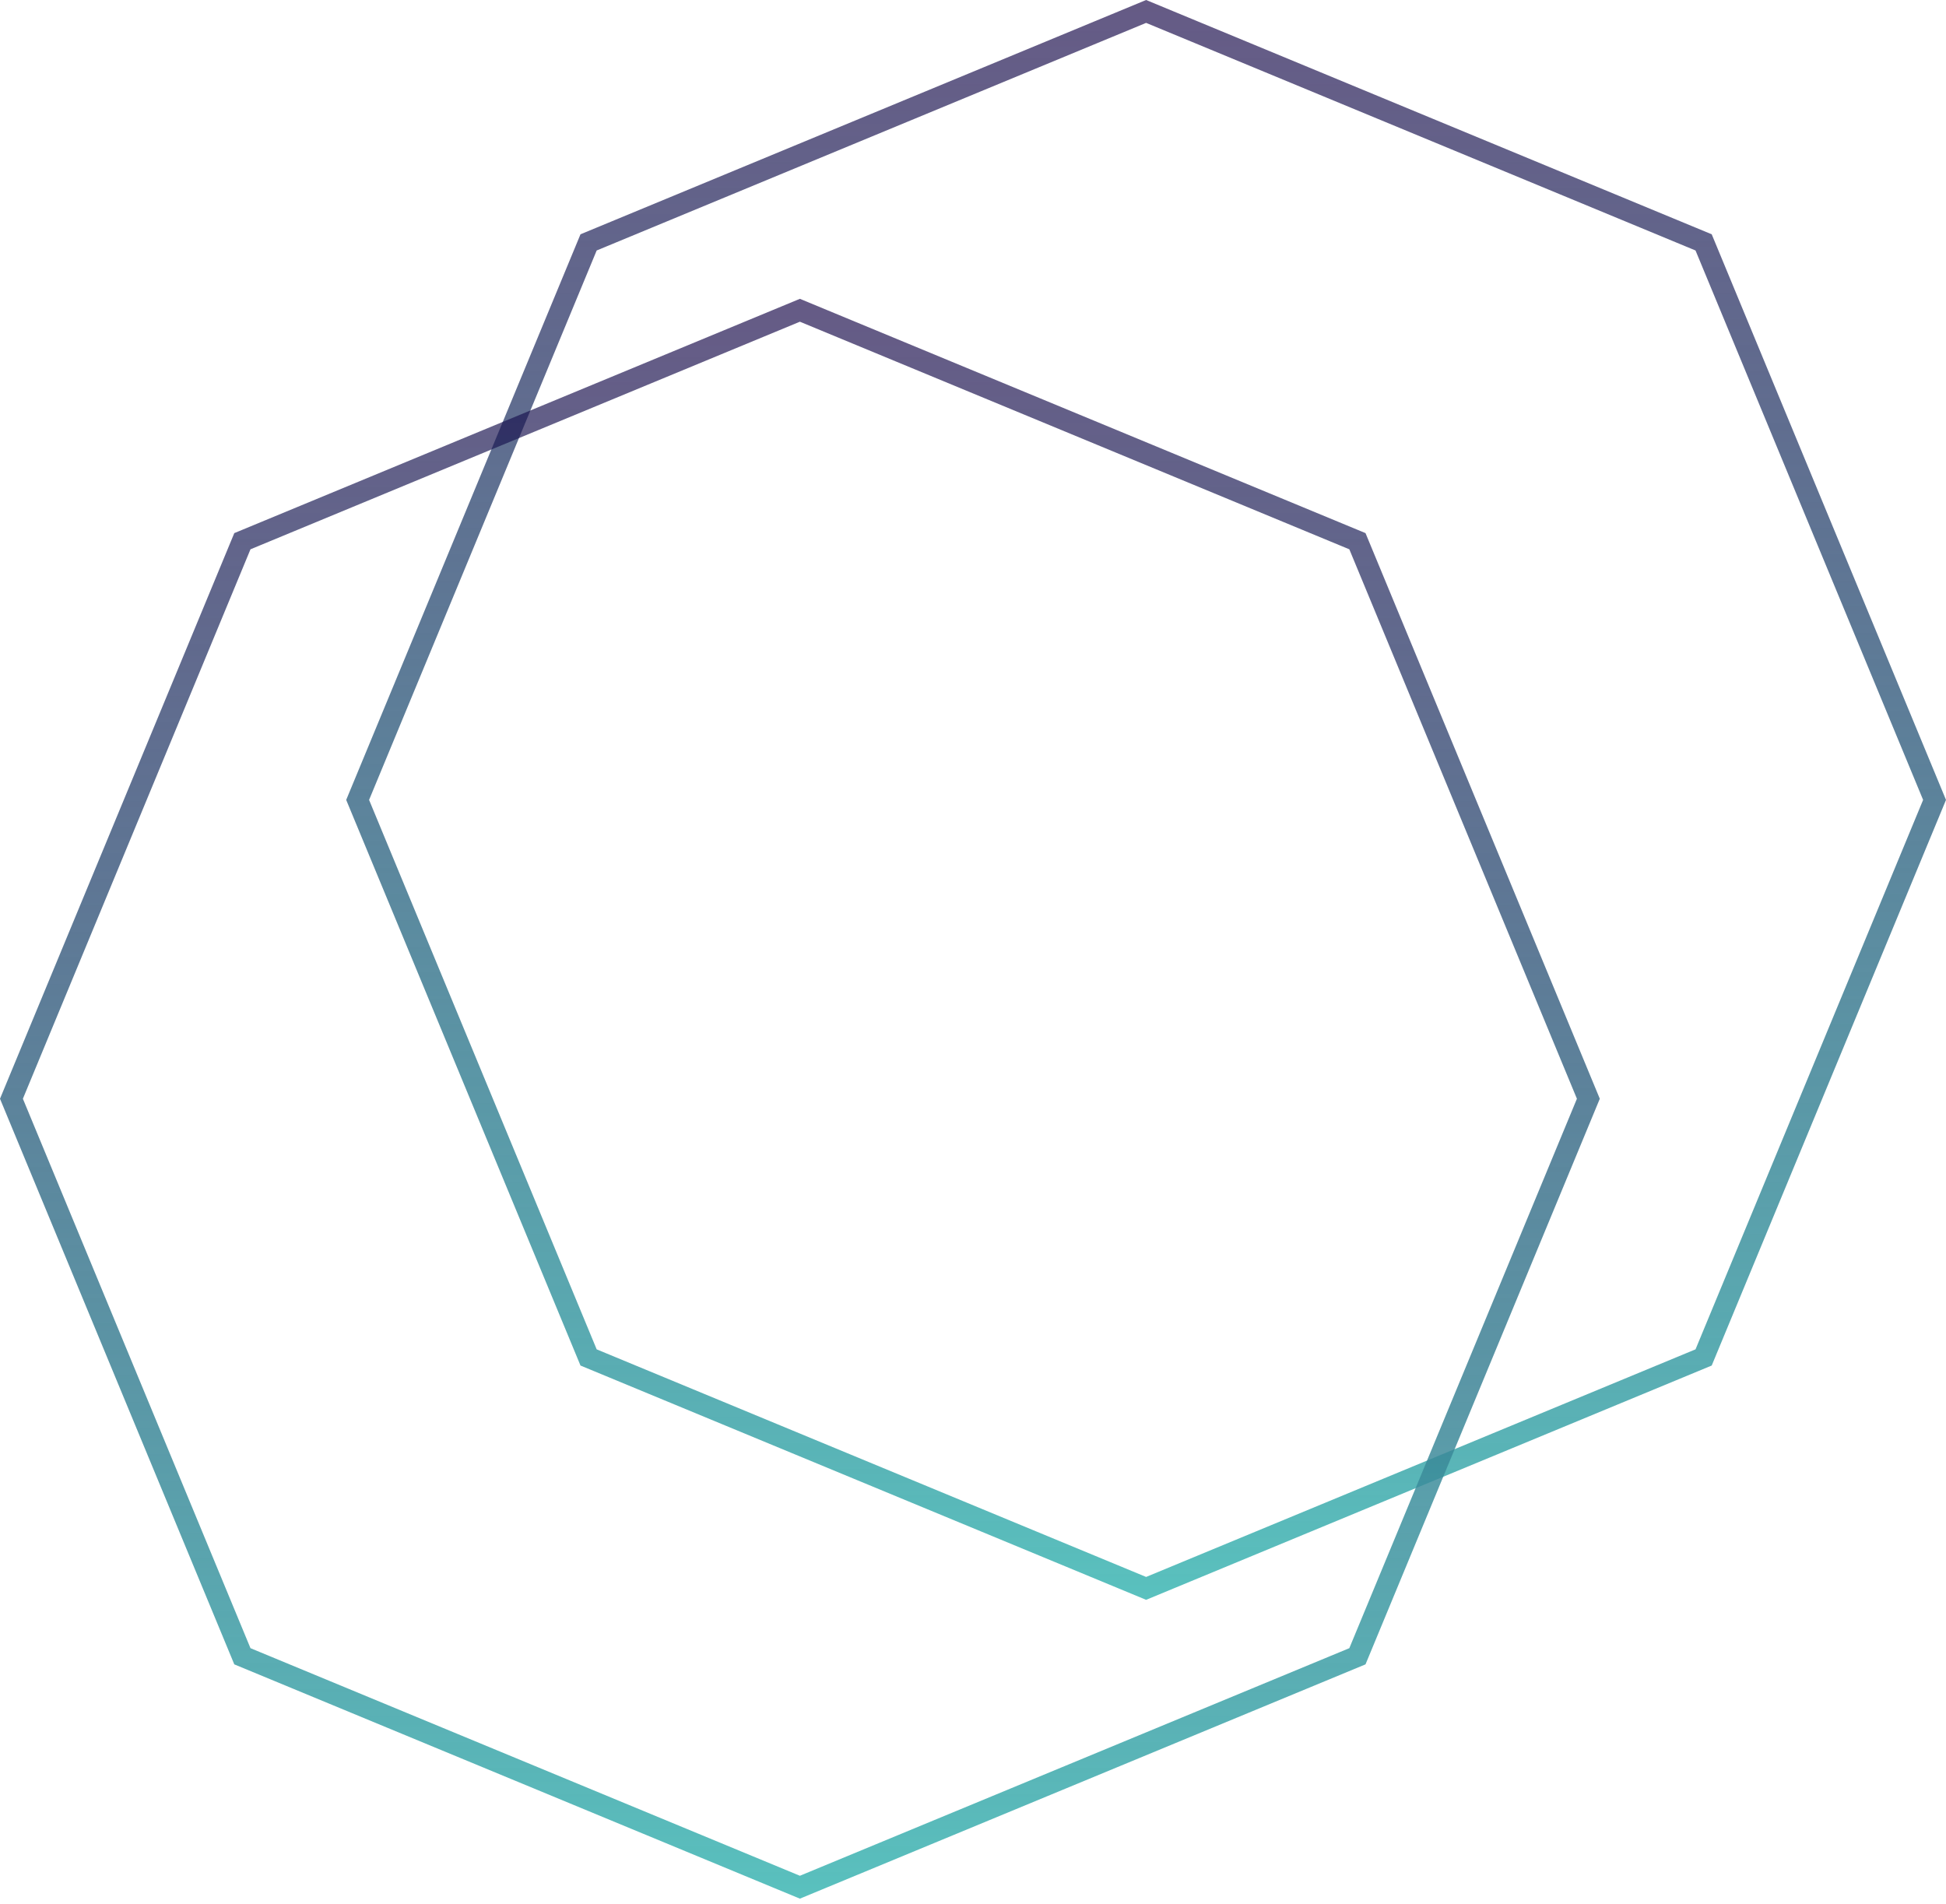
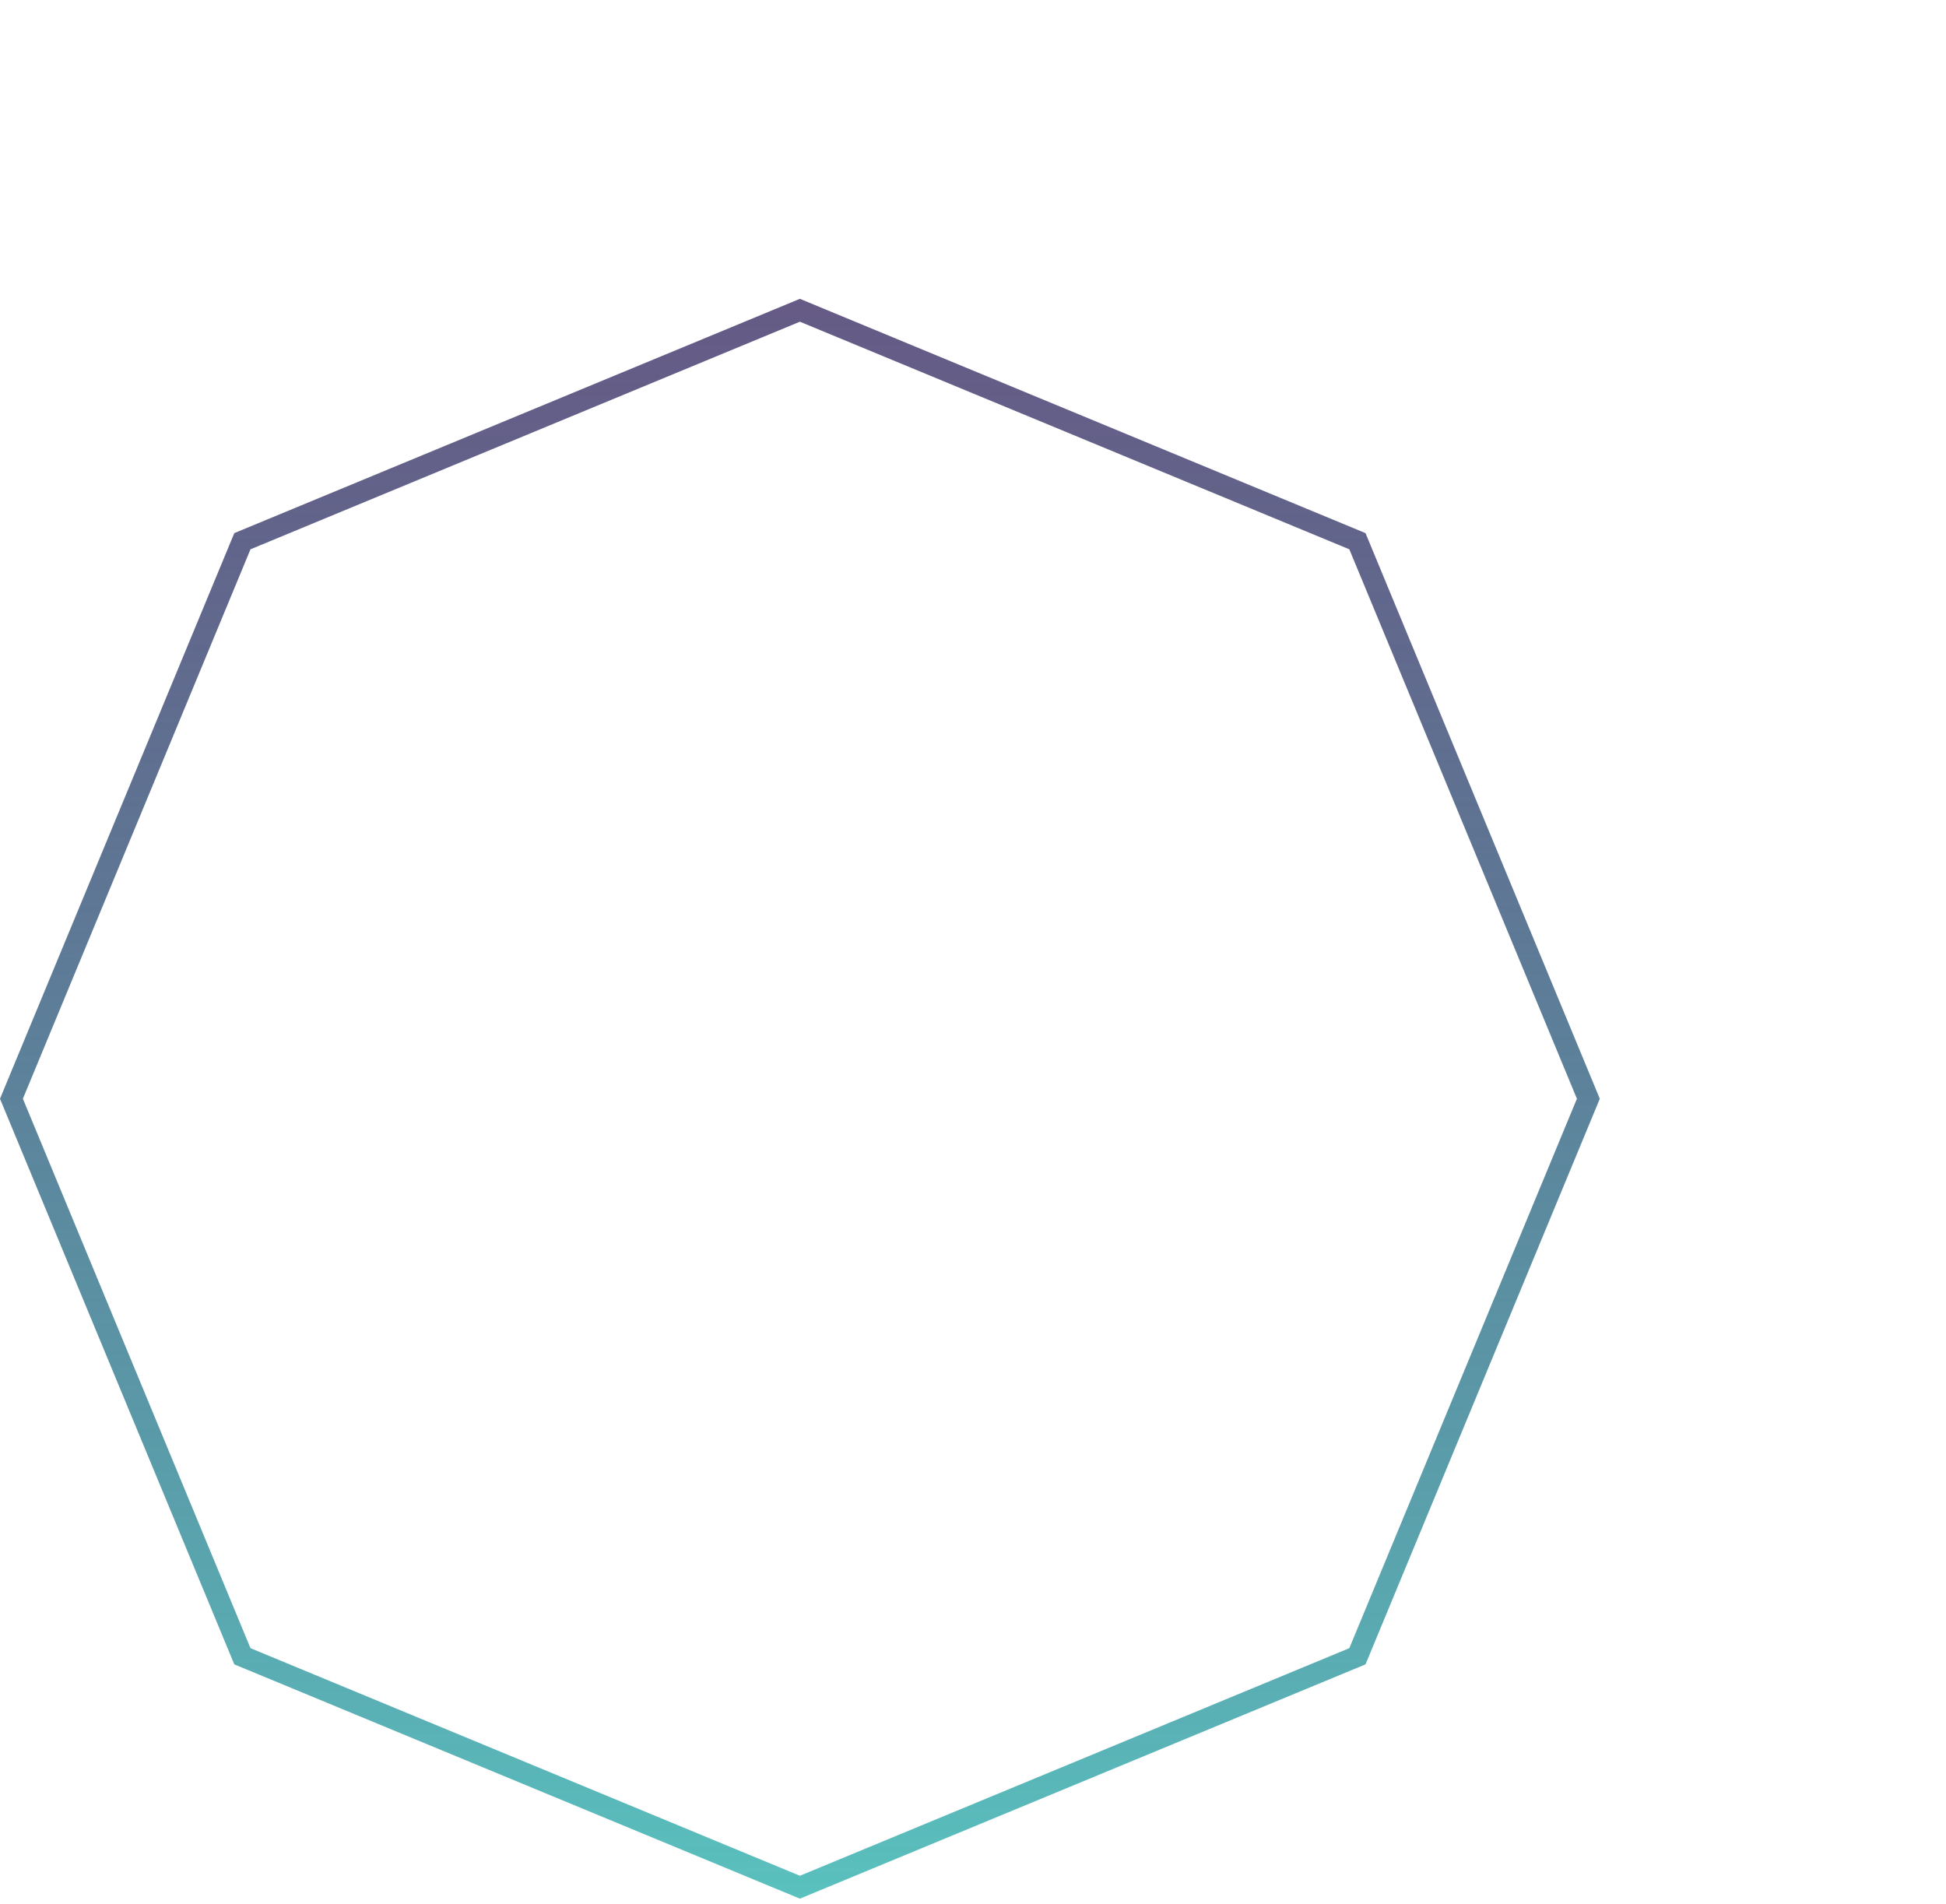
<svg xmlns="http://www.w3.org/2000/svg" width="92" height="90" viewBox="0 0 92 90" fill="none">
-   <path d="M27.826 11.459L54.184 0.541L80.541 11.459L91.459 37.816L80.541 64.174L54.184 75.092L27.826 64.174L16.908 37.816L27.826 11.459Z" stroke="url(#paint0_linear_16_57)" />
  <path d="M11.459 25.586L37.816 14.668L64.174 25.586L75.092 51.944L64.174 78.301L37.816 89.219L11.459 78.301L0.541 51.944L11.459 25.586Z" stroke="url(#paint1_linear_16_57)" />
  <defs>
    <linearGradient id="paint0_linear_16_57" x1="54.184" y1="0" x2="54.184" y2="75.633" gradientUnits="userSpaceOnUse">
      <stop stop-color="#160647" stop-opacity="0.66" />
      <stop offset="1" stop-color="#47BAB7" stop-opacity="0.9" />
    </linearGradient>
    <linearGradient id="paint1_linear_16_57" x1="37.816" y1="14.127" x2="37.816" y2="89.76" gradientUnits="userSpaceOnUse">
      <stop stop-color="#160647" stop-opacity="0.66" />
      <stop offset="1" stop-color="#47BAB7" stop-opacity="0.9" />
    </linearGradient>
  </defs>
</svg>